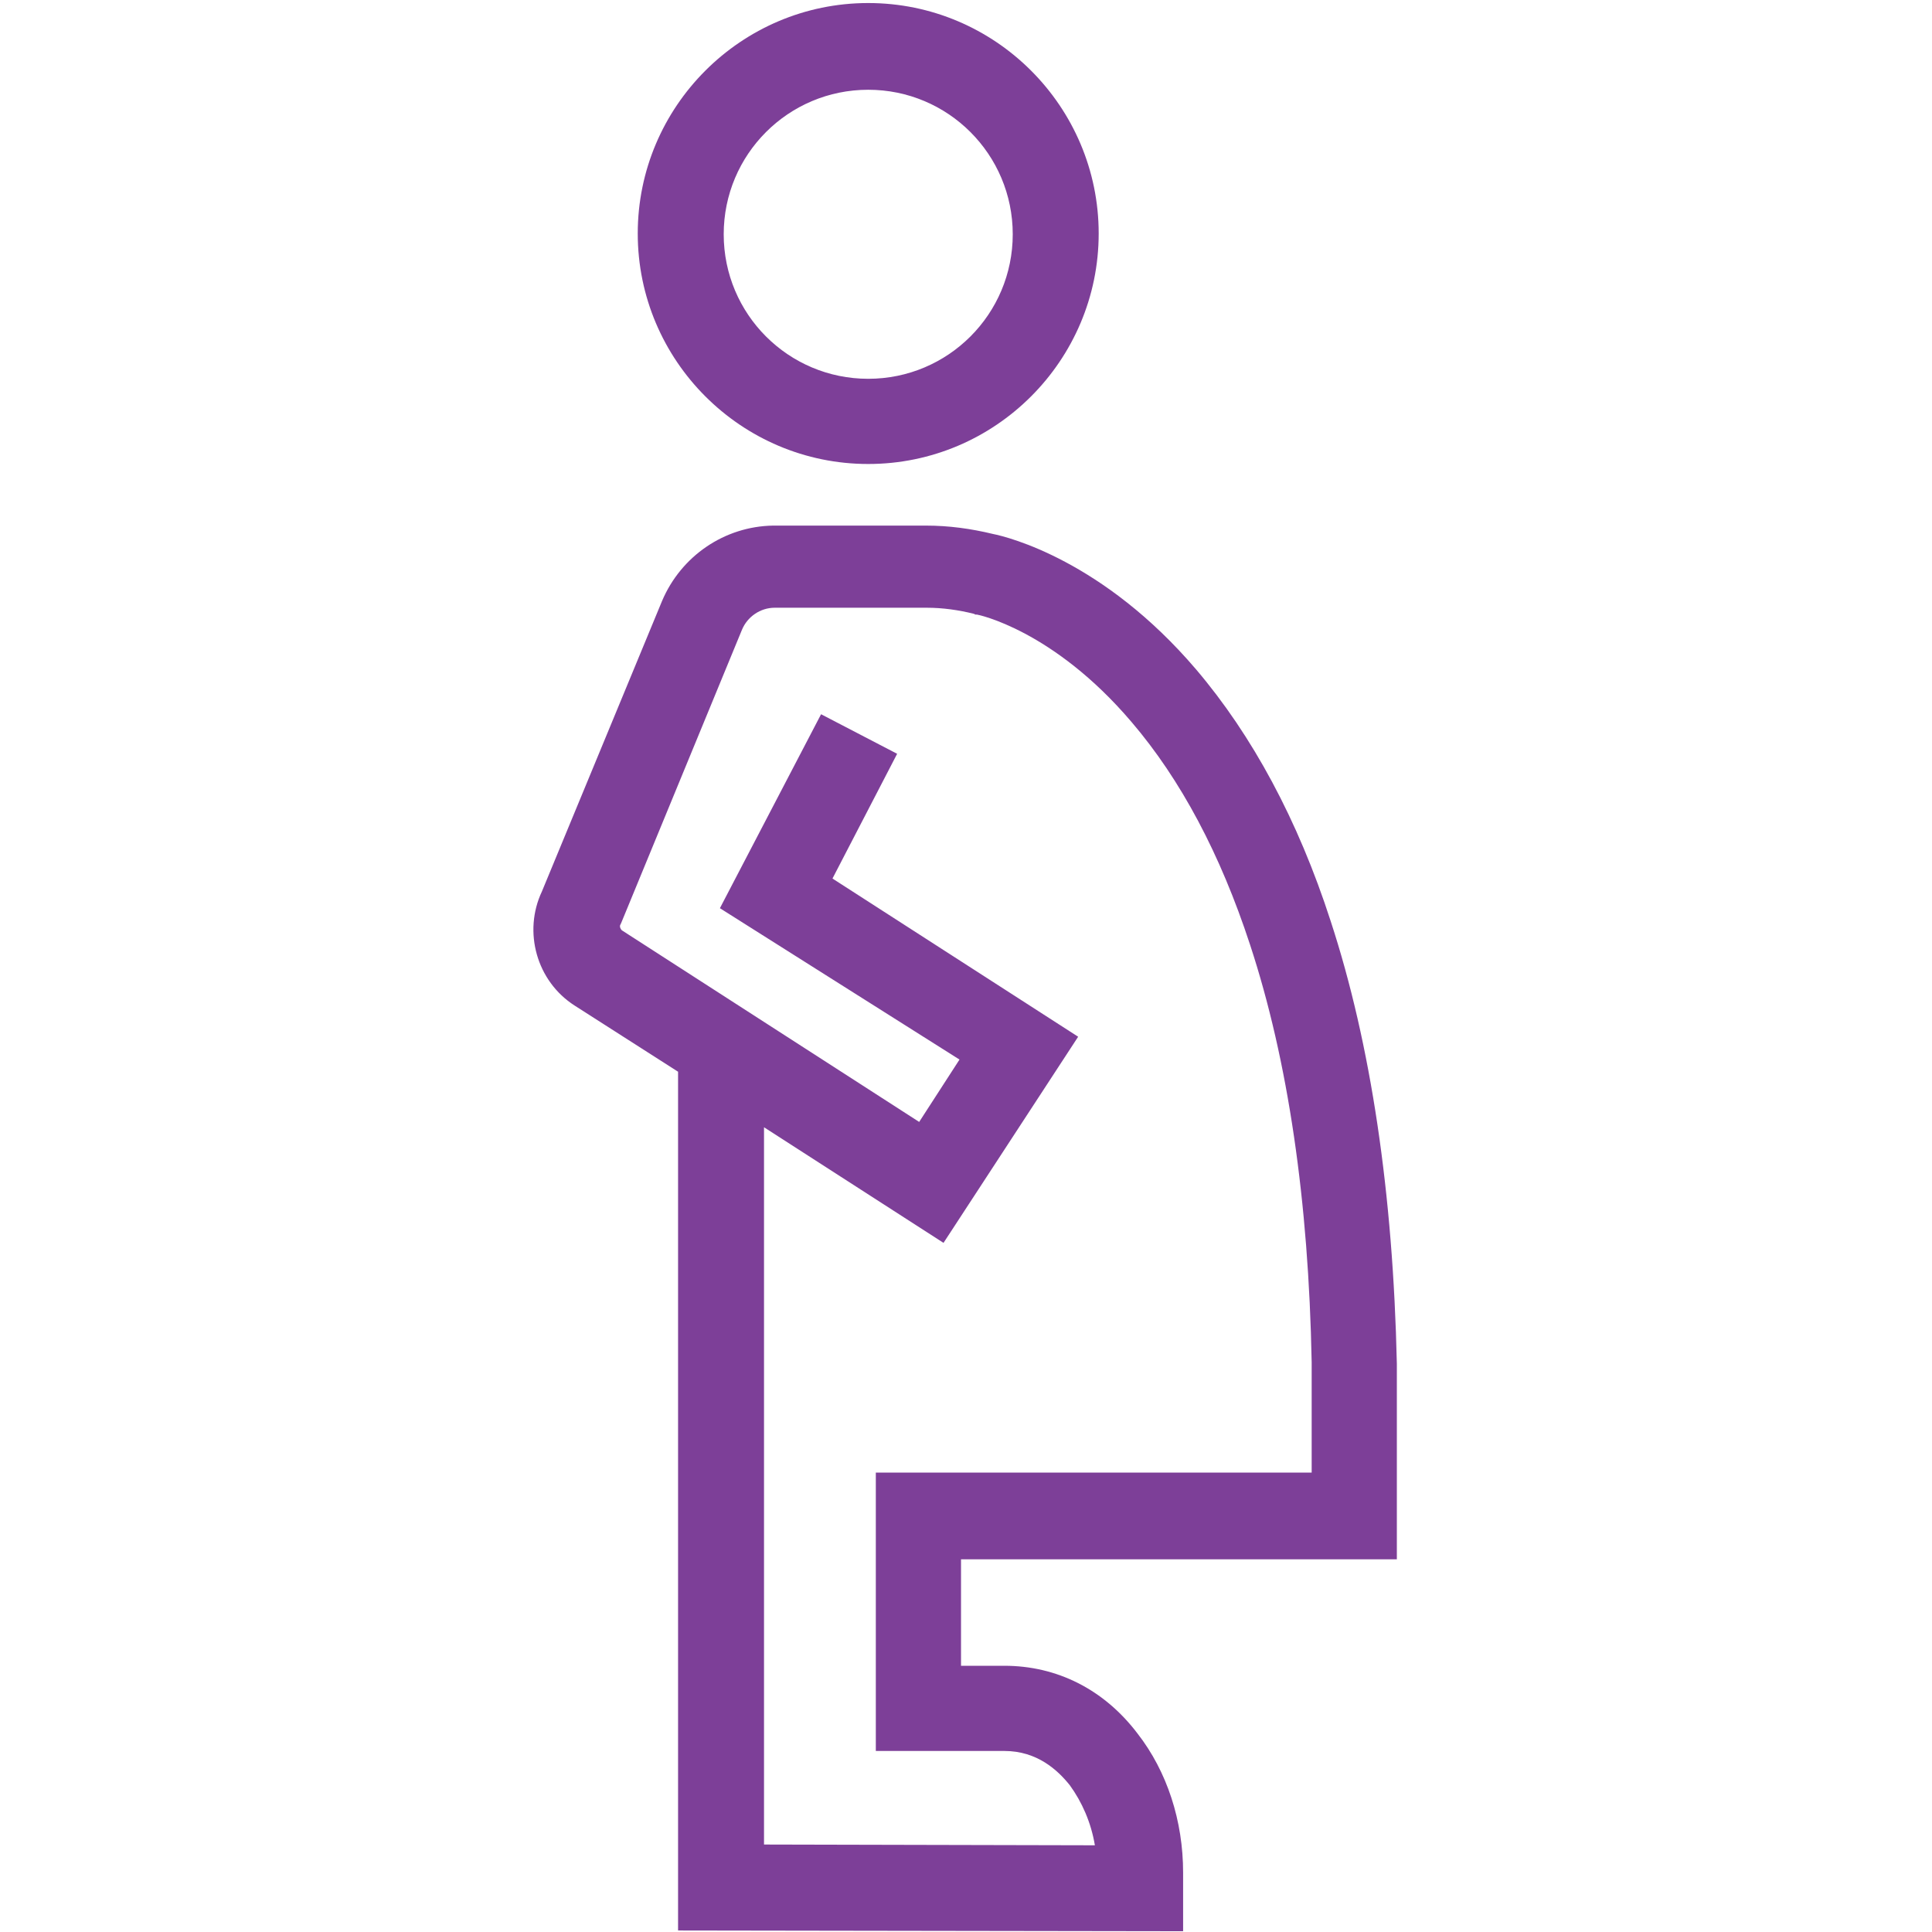
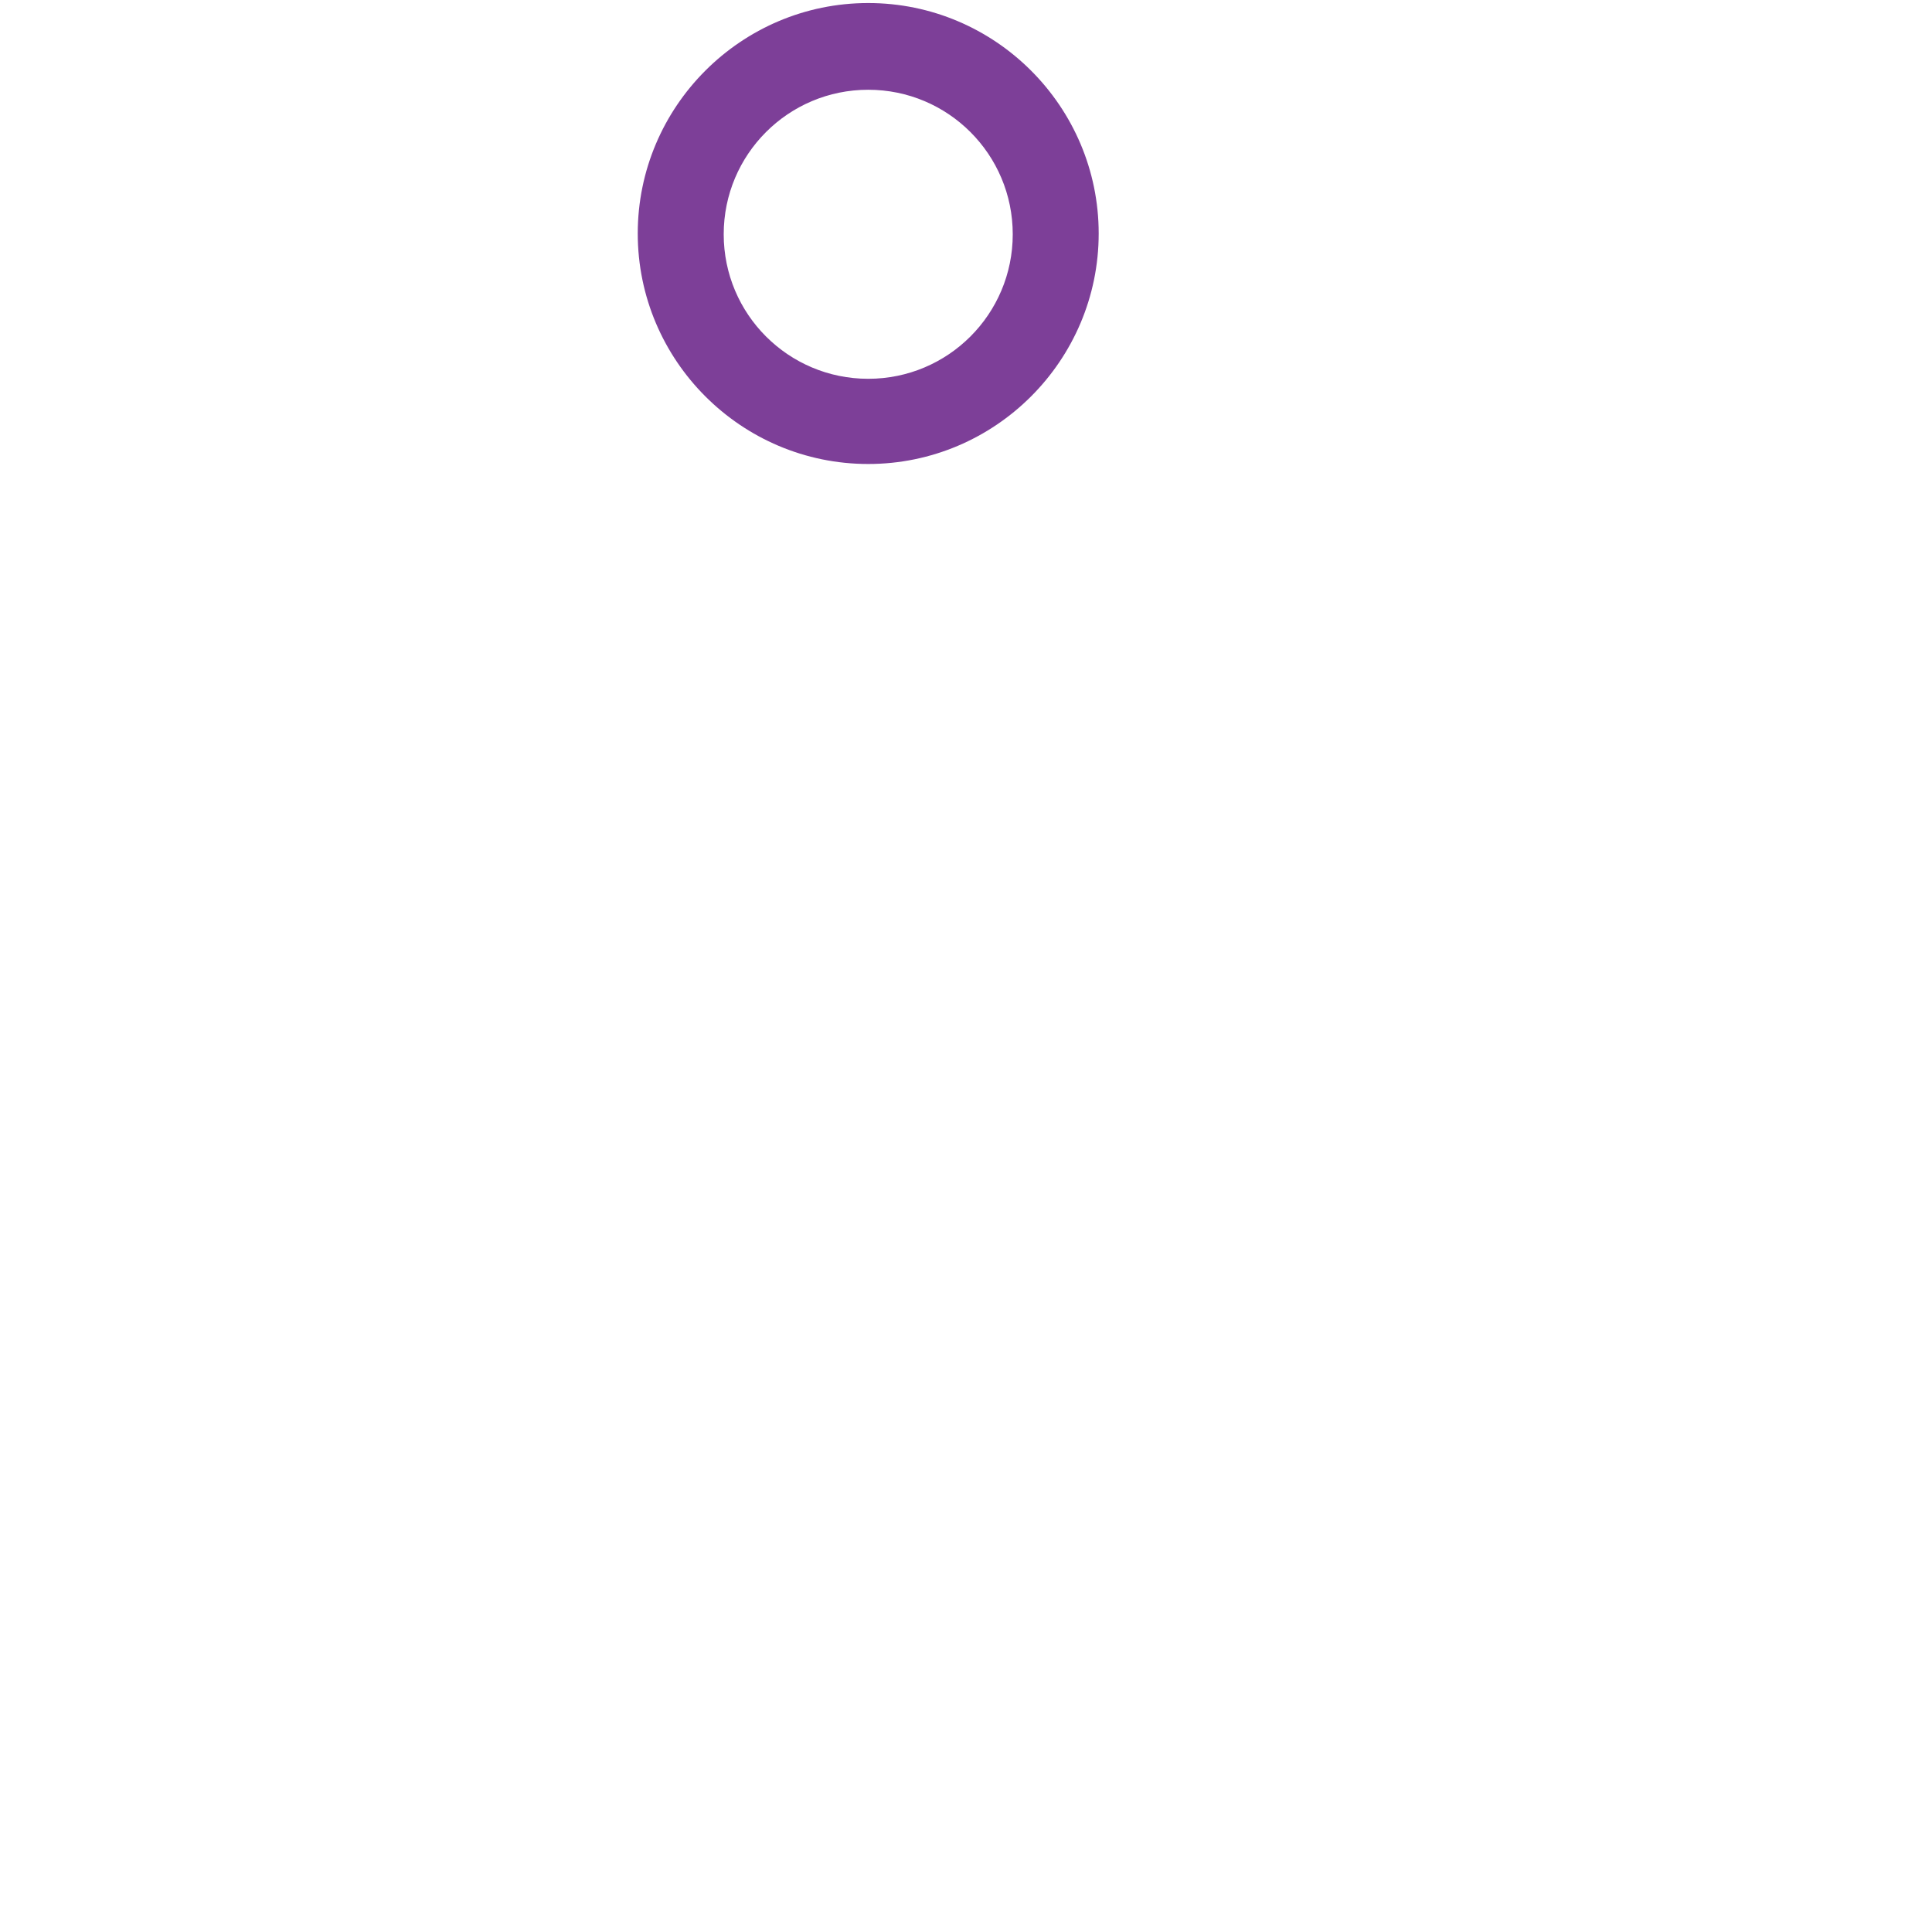
<svg xmlns="http://www.w3.org/2000/svg" width="124" height="124" viewBox="0 0 124 124" fill="none">
-   <path fill-rule="evenodd" clip-rule="evenodd" d="M75.935 123.951L43.52 123.902V68.786L36.88 64.539C34.439 62.976 33.561 59.803 34.781 57.216L42.494 38.567C43.715 35.687 46.498 33.783 49.622 33.734H51.233H59.435C60.899 33.734 62.315 33.929 63.731 34.271C64.707 34.466 70.809 35.98 76.765 42.961C80.378 47.208 83.307 52.627 85.406 59.12C87.994 67.028 89.409 76.597 89.653 87.532V87.581V91.926V100.079H61.68V106.913H64.463C67.831 106.913 70.858 108.427 73.006 111.258C74.91 113.699 75.935 116.872 75.935 120.192V123.951ZM49.036 118.386L70.272 118.435C70.028 116.97 69.442 115.652 68.661 114.578C67.88 113.602 66.562 112.381 64.463 112.381H56.212V94.513H84.186V91.731V87.435C83.99 77.085 82.672 68.054 80.231 60.633C78.328 54.824 75.789 50.039 72.616 46.329C67.587 40.422 62.754 39.446 62.705 39.446H62.608L62.51 39.397C61.534 39.153 60.509 39.006 59.483 39.006H51.282H49.72C48.792 39.006 47.962 39.592 47.62 40.422L39.858 59.266L39.809 59.364C39.761 59.461 39.809 59.608 39.907 59.706L58.995 72.008L61.583 68.005L46.205 58.29L52.698 45.841L57.58 48.38L53.43 56.386L69.198 66.54L60.557 79.77L49.036 72.35V118.386Z" fill="#7D3F98" />
  <path fill-rule="evenodd" clip-rule="evenodd" d="M55.724 29.78C47.572 29.78 40.932 23.14 40.932 14.987C40.932 6.835 47.572 0.195 55.724 0.195C63.877 0.195 70.516 6.835 70.516 14.987C70.516 23.14 63.877 29.78 55.724 29.78ZM55.724 5.761C50.598 5.761 46.449 9.91 46.449 15.036C46.449 20.162 50.598 24.312 55.724 24.312C60.85 24.312 65 20.162 65 15.036C65 9.91 60.85 5.761 55.724 5.761Z" fill="#7D3F98" />
</svg>